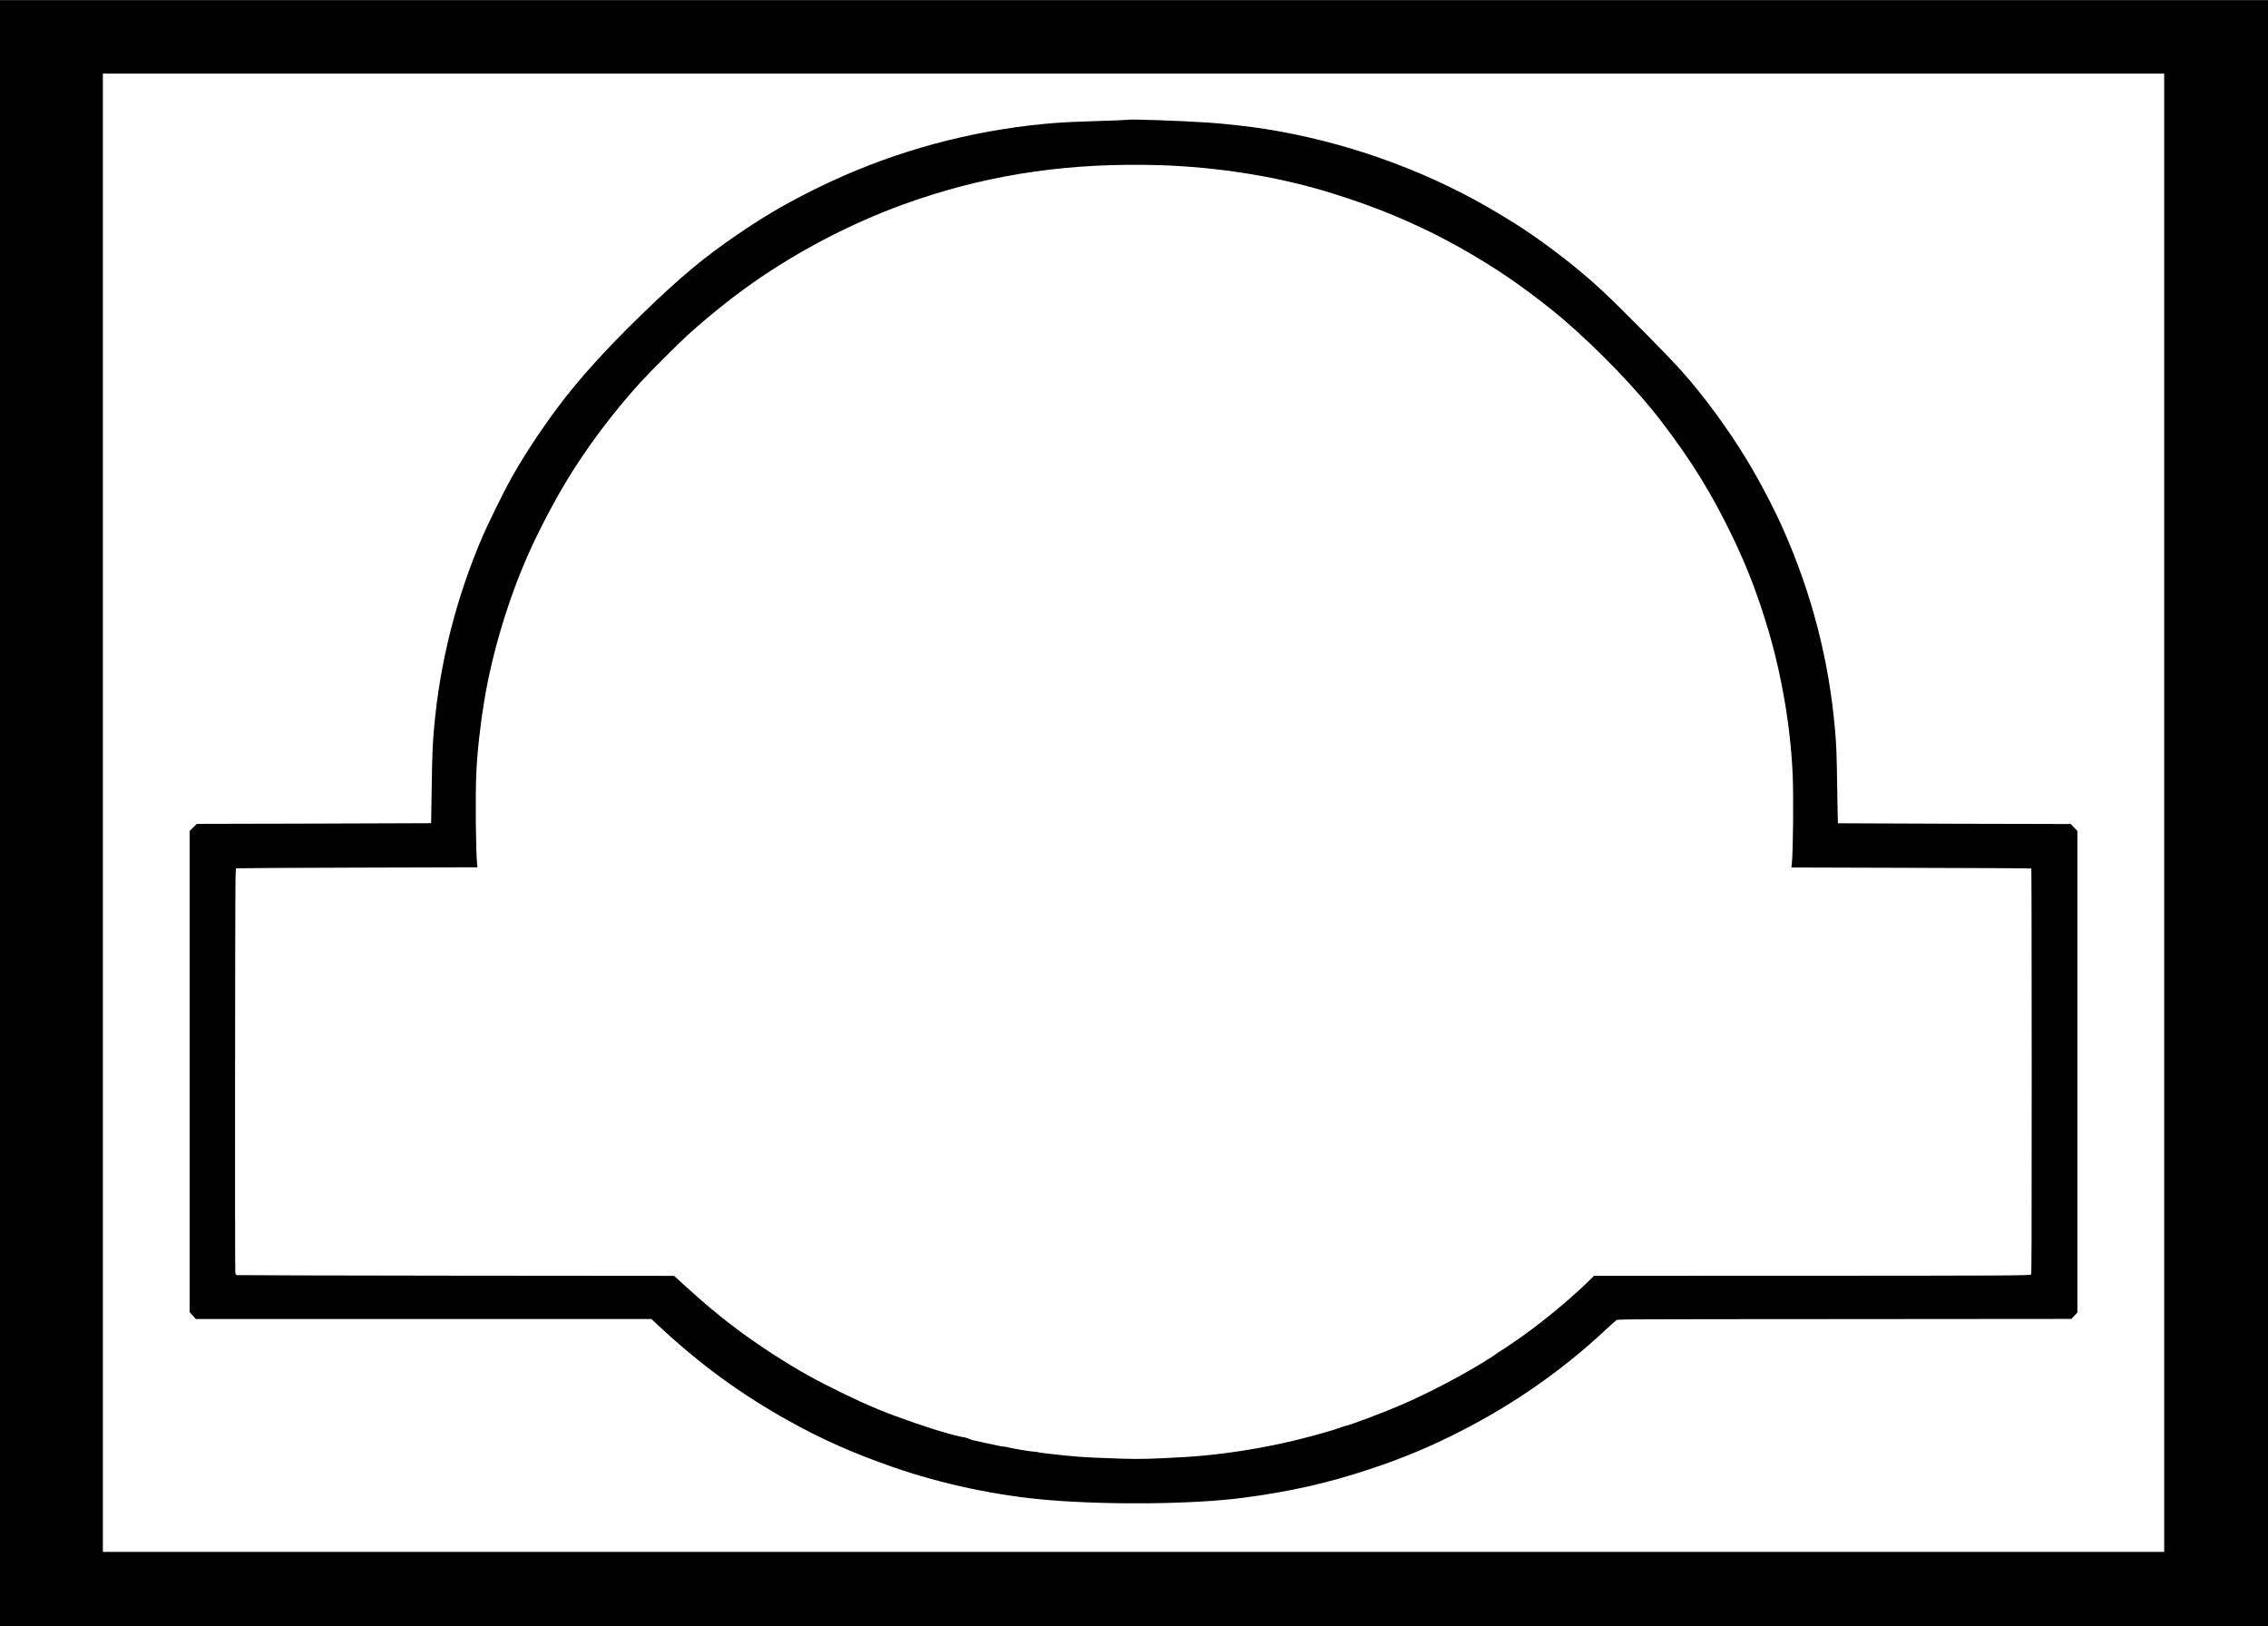
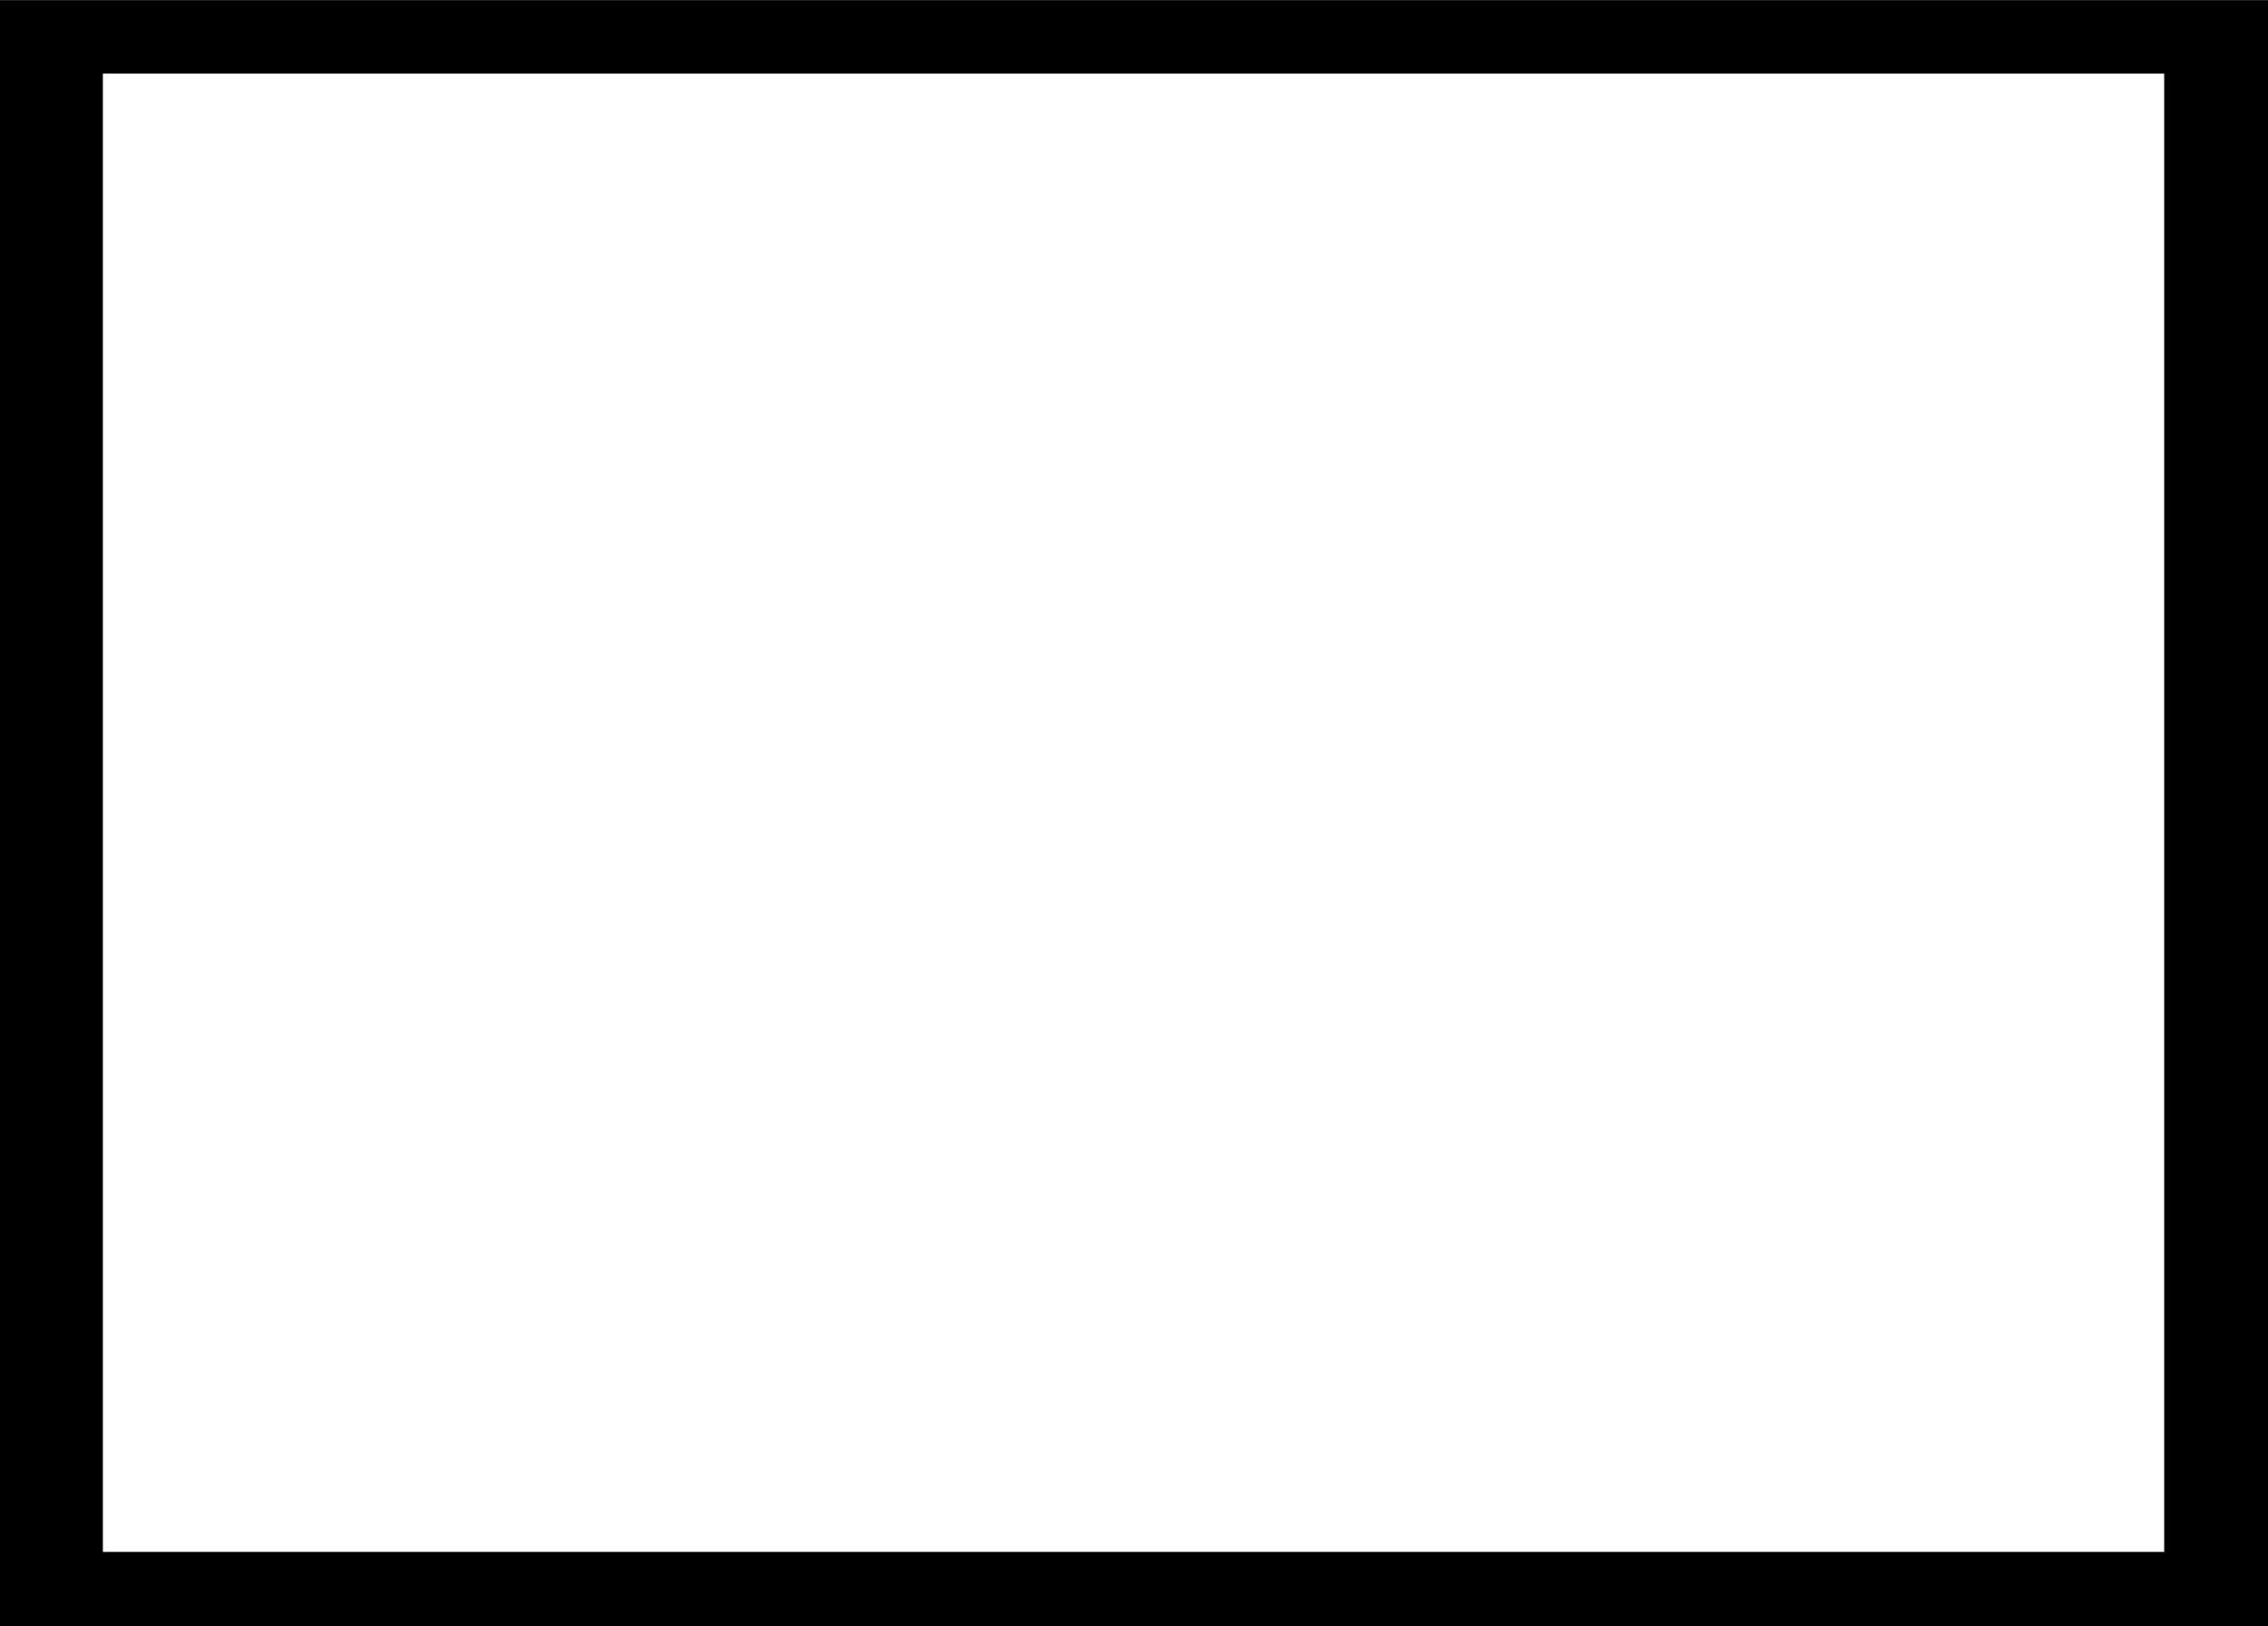
<svg xmlns="http://www.w3.org/2000/svg" version="1.0" width="3703pt" height="2655pt" viewBox="0 0 4938 3540" preserveAspectRatio="xMidYMid meet">
  <g transform="translate(0,3540) scale(0.1,-0.1)" fill="#000000" stroke="none">
    <path d="M0 17700 l0 -17700 24690 0 24690 0 0 17700 0 17700 -24690 0 -24690 0 0 -17700z m47120 10 l0 -16090 -22440 0 -22440 0 0 16090 0 16090 22440 0 22440 0 0 -16090z" />
-     <path d="M24569 32795 c-5 -4 -295 -16 -889 -35 -432 -14 -634 -26 -945 -55 -1613 -153 -3199 -582 -4648 -1256 -780 -364 -1362 -693 -2032 -1152 -753 -516 -1245 -927 -2097 -1753 -744 -721 -1350 -1390 -1784 -1969 -434 -578 -841 -1203 -1109 -1705 -153 -286 -453 -900 -554 -1134 -576 -1336 -935 -2752 -1060 -4181 -34 -381 -40 -537 -52 -1320 -6 -412 -12 -751 -13 -752 -1 -1 -1149 -5 -2551 -9 l-2550 -6 -77 -76 -78 -77 0 -5238 0 -5239 66 -74 66 -74 4960 0 4960 0 132 -123 c916 -858 1803 -1507 2876 -2104 711 -396 1394 -698 2255 -998 1070 -372 2287 -629 3415 -719 1342 -108 3131 -87 4190 50 1014 131 1863 322 2770 624 742 247 1307 483 1985 829 1169 596 2215 1328 3164 2215 106 99 207 190 225 201 31 20 51 20 4968 23 l4938 4 65 70 65 70 0 5242 0 5241 -73 75 -72 75 -2533 6 c-1393 4 -2535 9 -2536 10 -2 2 -9 342 -15 754 -12 782 -18 942 -51 1315 -132 1488 -503 2924 -1116 4311 -205 465 -510 1048 -796 1523 -399 661 -929 1384 -1422 1939 -288 324 -1331 1379 -1736 1756 -480 447 -1147 968 -1735 1355 -162 107 -522 327 -750 458 -1462 841 -3139 1431 -4840 1702 -354 56 -887 116 -1265 141 -608 40 -1703 78 -1721 60z m901 -996 c1277 -63 2498 -275 3593 -623 751 -239 1244 -431 1917 -746 648 -303 1464 -781 2054 -1203 372 -265 742 -552 1012 -784 768 -661 1608 -1535 2128 -2216 663 -869 1097 -1573 1550 -2514 312 -648 543 -1250 765 -1988 300 -1000 495 -2141 541 -3165 22 -489 11 -1694 -18 -1967 -5 -40 -8 -74 -8 -74 1 -1 1174 -5 2608 -8 1434 -3 2610 -10 2615 -14 4 -5 8 -1993 8 -4417 0 -3603 -2 -4411 -13 -4422 -23 -23 -634 -26 -5161 -27 l-4355 -1 -130 -128 c-425 -416 -1145 -1003 -1604 -1307 -53 -36 -146 -99 -206 -140 -61 -41 -114 -75 -118 -75 -5 0 -38 -23 -74 -50 -36 -28 -80 -58 -97 -67 -18 -9 -45 -26 -62 -38 -16 -13 -116 -74 -220 -137 -493 -297 -1135 -628 -1680 -865 -350 -152 -1070 -425 -1210 -458 -38 -9 -83 -23 -100 -30 -100 -44 -589 -184 -960 -275 -791 -194 -1677 -330 -2445 -375 -711 -41 -991 -48 -1360 -36 -485 15 -780 29 -1005 47 -276 22 -812 82 -835 94 -10 5 -38 10 -62 10 -76 0 -496 69 -590 96 -26 8 -59 14 -75 14 -36 0 -249 42 -434 85 -80 19 -181 42 -225 50 -43 9 -97 26 -119 37 -22 11 -61 25 -87 29 -27 5 -69 13 -95 18 -27 5 -82 18 -123 29 -41 11 -111 30 -155 42 -375 102 -1067 340 -1496 515 -430 175 -1094 497 -1555 753 -479 266 -1081 657 -1539 1001 -400 300 -710 559 -1159 969 l-210 191 -4735 4 c-2605 3 -4753 8 -4773 12 -36 7 -37 8 -45 64 -10 67 -5 8311 5 8591 l7 194 35 7 c19 4 1203 11 2630 15 l2596 7 -8 71 c-29 275 -41 1494 -18 1970 22 484 88 1076 176 1601 176 1045 518 2182 951 3162 208 472 540 1111 823 1582 434 725 1014 1500 1629 2176 186 204 796 815 1011 1012 416 381 964 821 1425 1145 990 695 2138 1294 3270 1706 1672 608 3359 887 5230 866 209 -2 472 -9 585 -15z" />
  </g>
</svg>